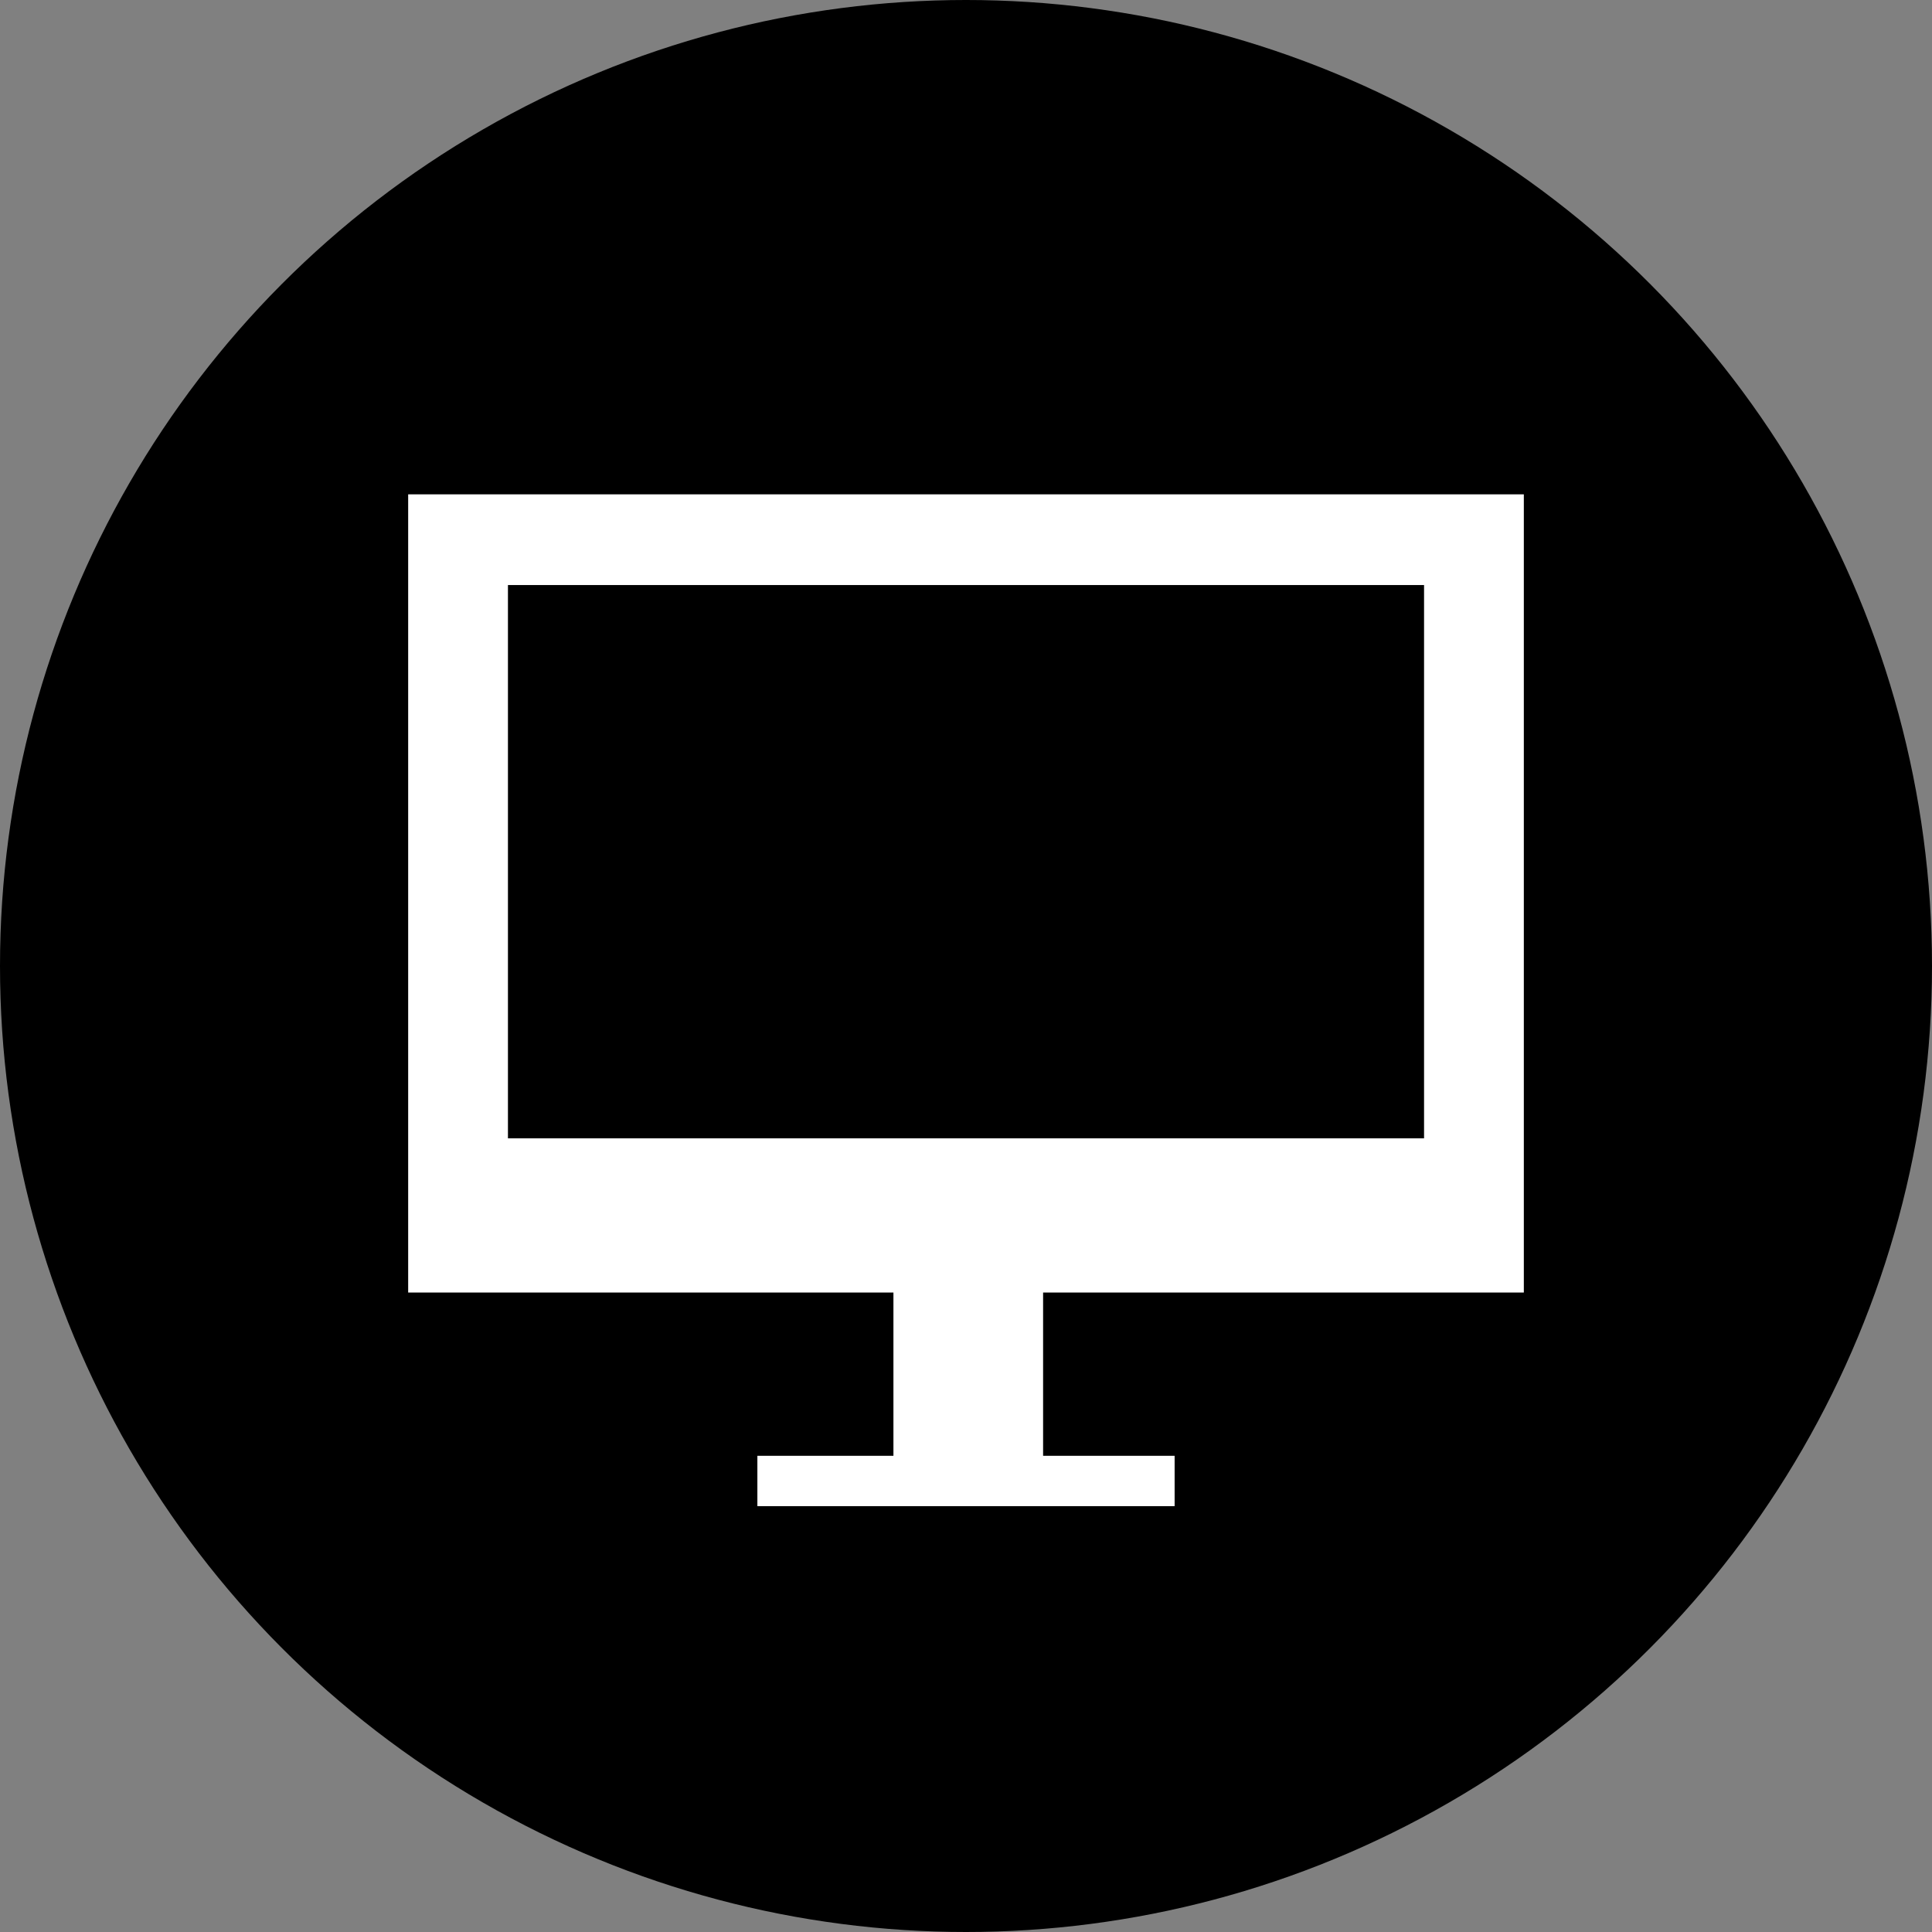
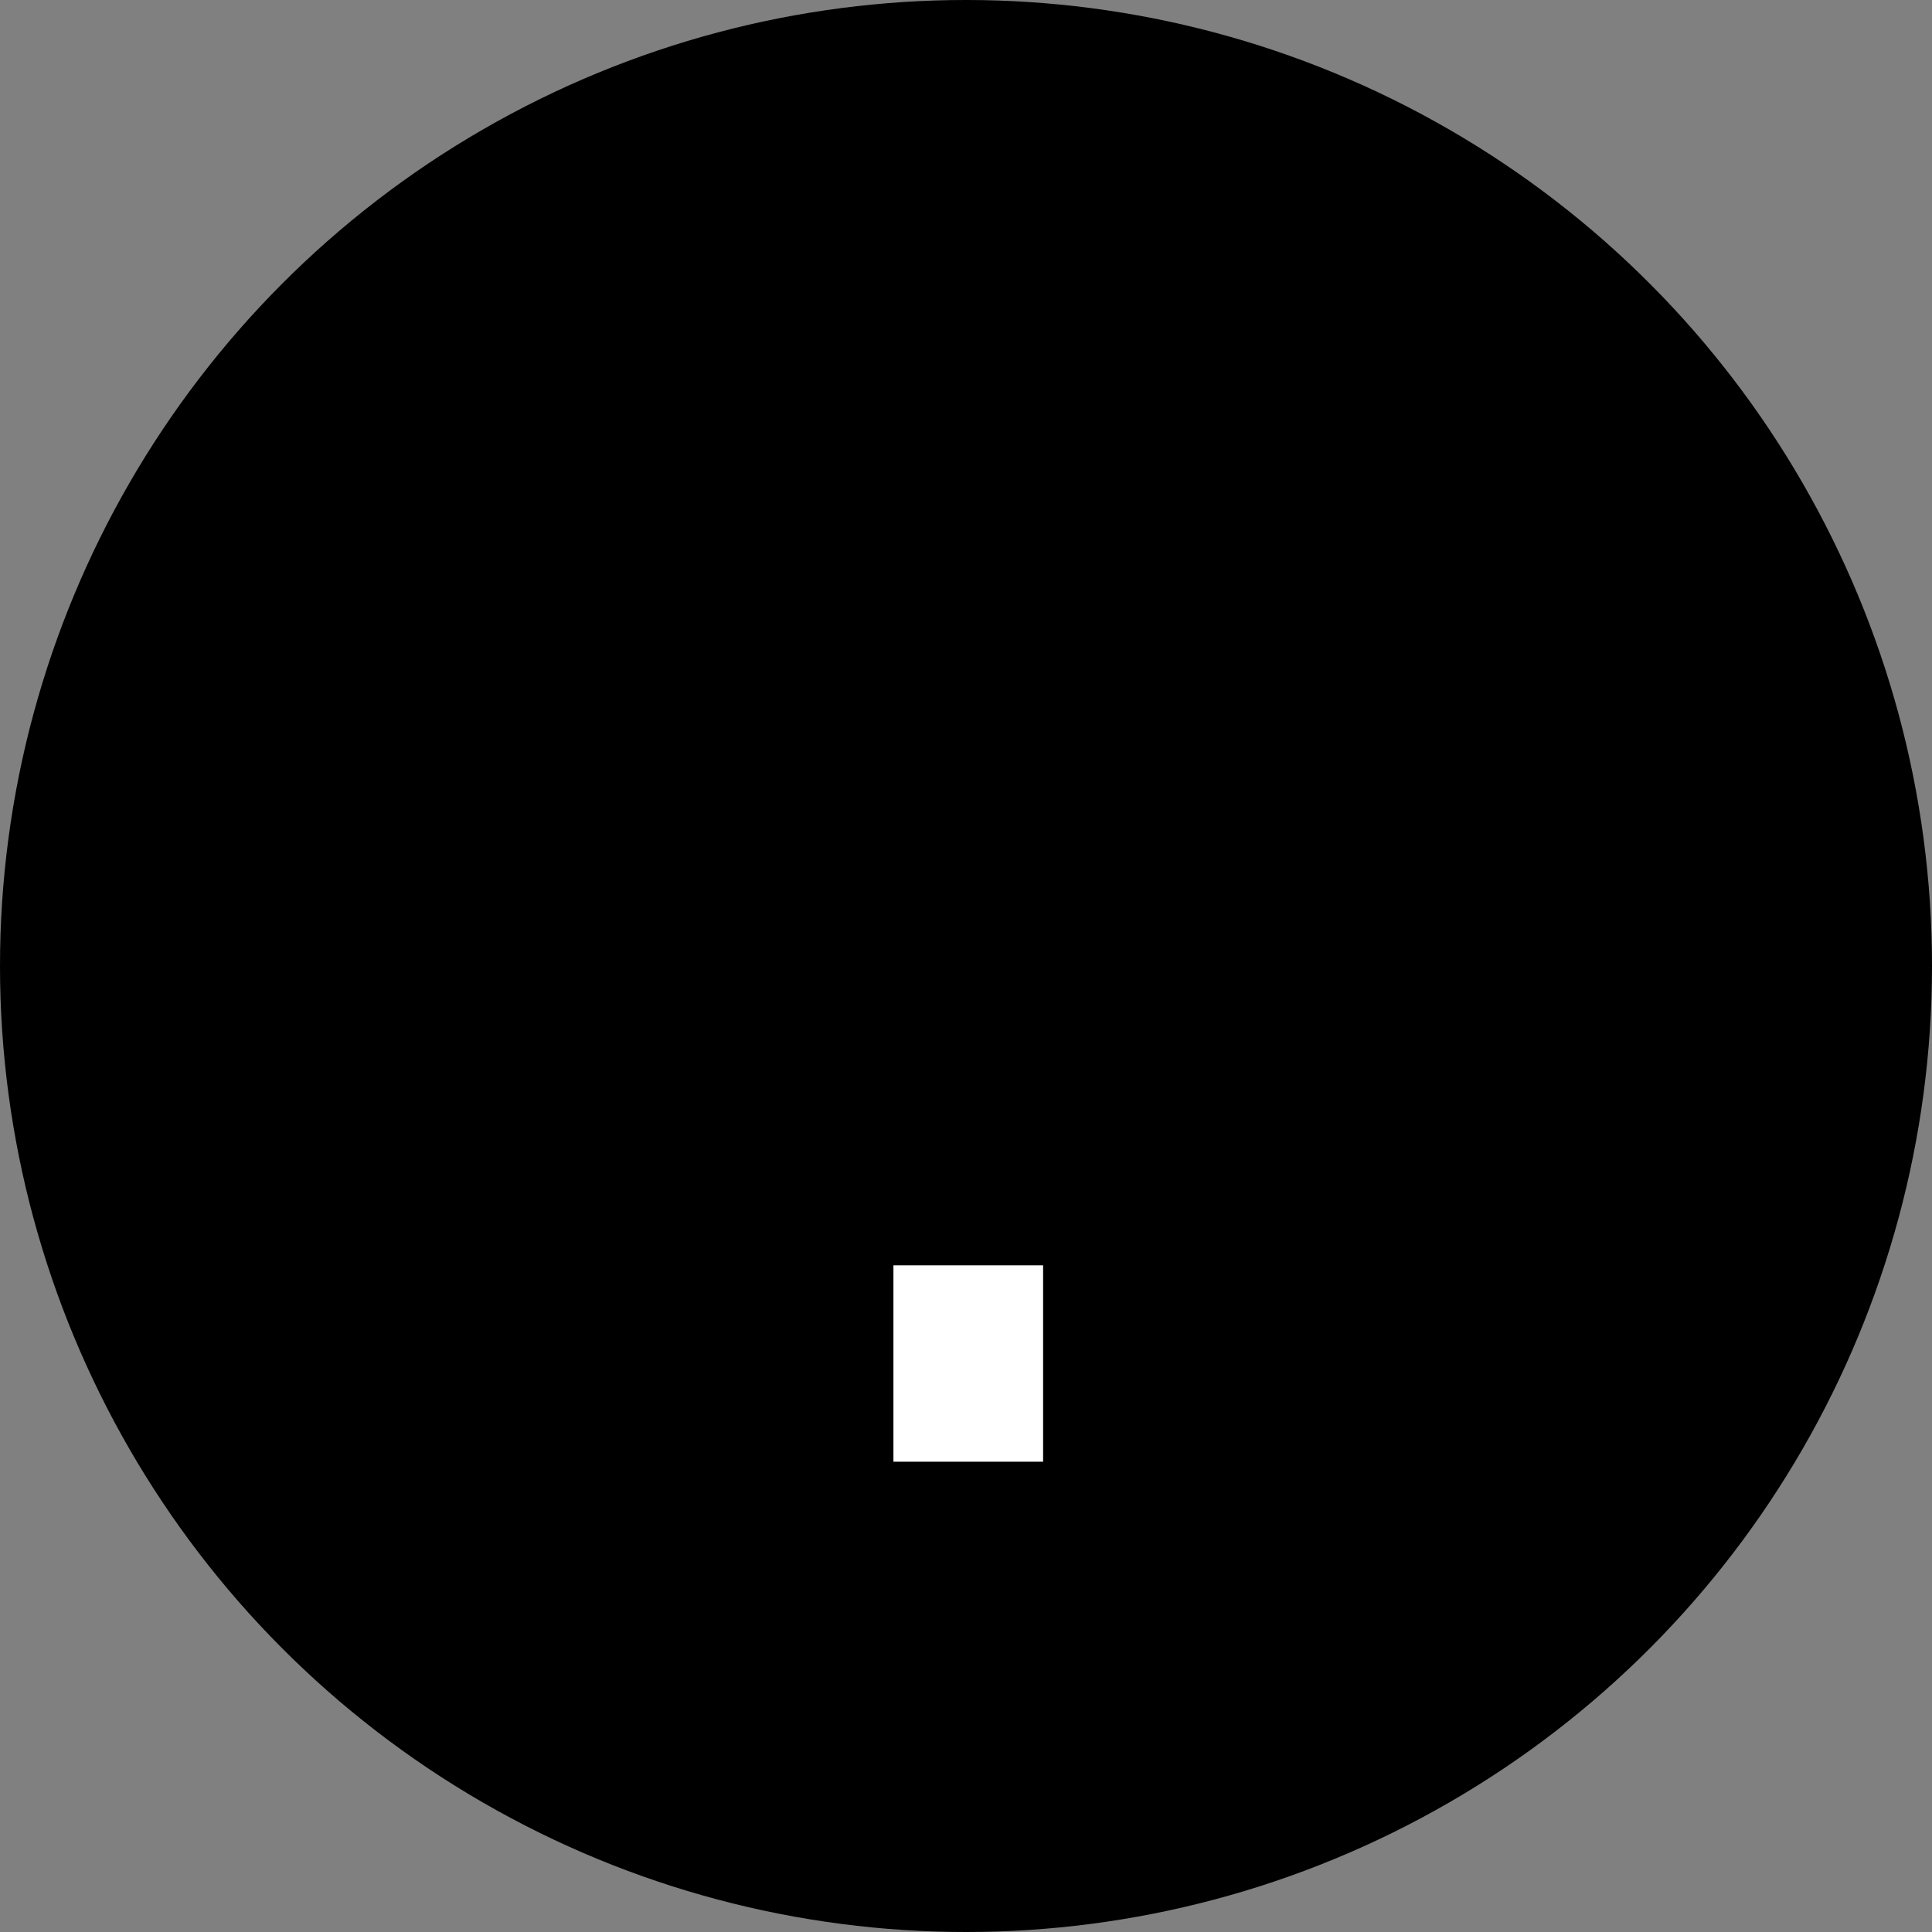
<svg xmlns="http://www.w3.org/2000/svg" viewBox="0 0 42.6 42.6">
  <rect x="0" y="0" width="42.6" height="42.6" fill="#808080" stroke="none" />
  <defs>
    <style>.cls-1{fill:#fff;}</style>
  </defs>
  <title>icon_cat</title>
  <g id="main">
    <circle cx="21.3" cy="21.3" r="21.3" />
-     <path class="cls-1" d="M33.6,28.5H9V10.9H33.6ZM31.4,12.9H11.2V25.1H31.4Z" />
    <rect class="cls-1" x="19.7" y="27.9" width="3.3" height="4.33" />
-     <rect class="cls-1" x="16.7" y="32.1" width="9.2" height="1.11" />
  </g>
</svg>